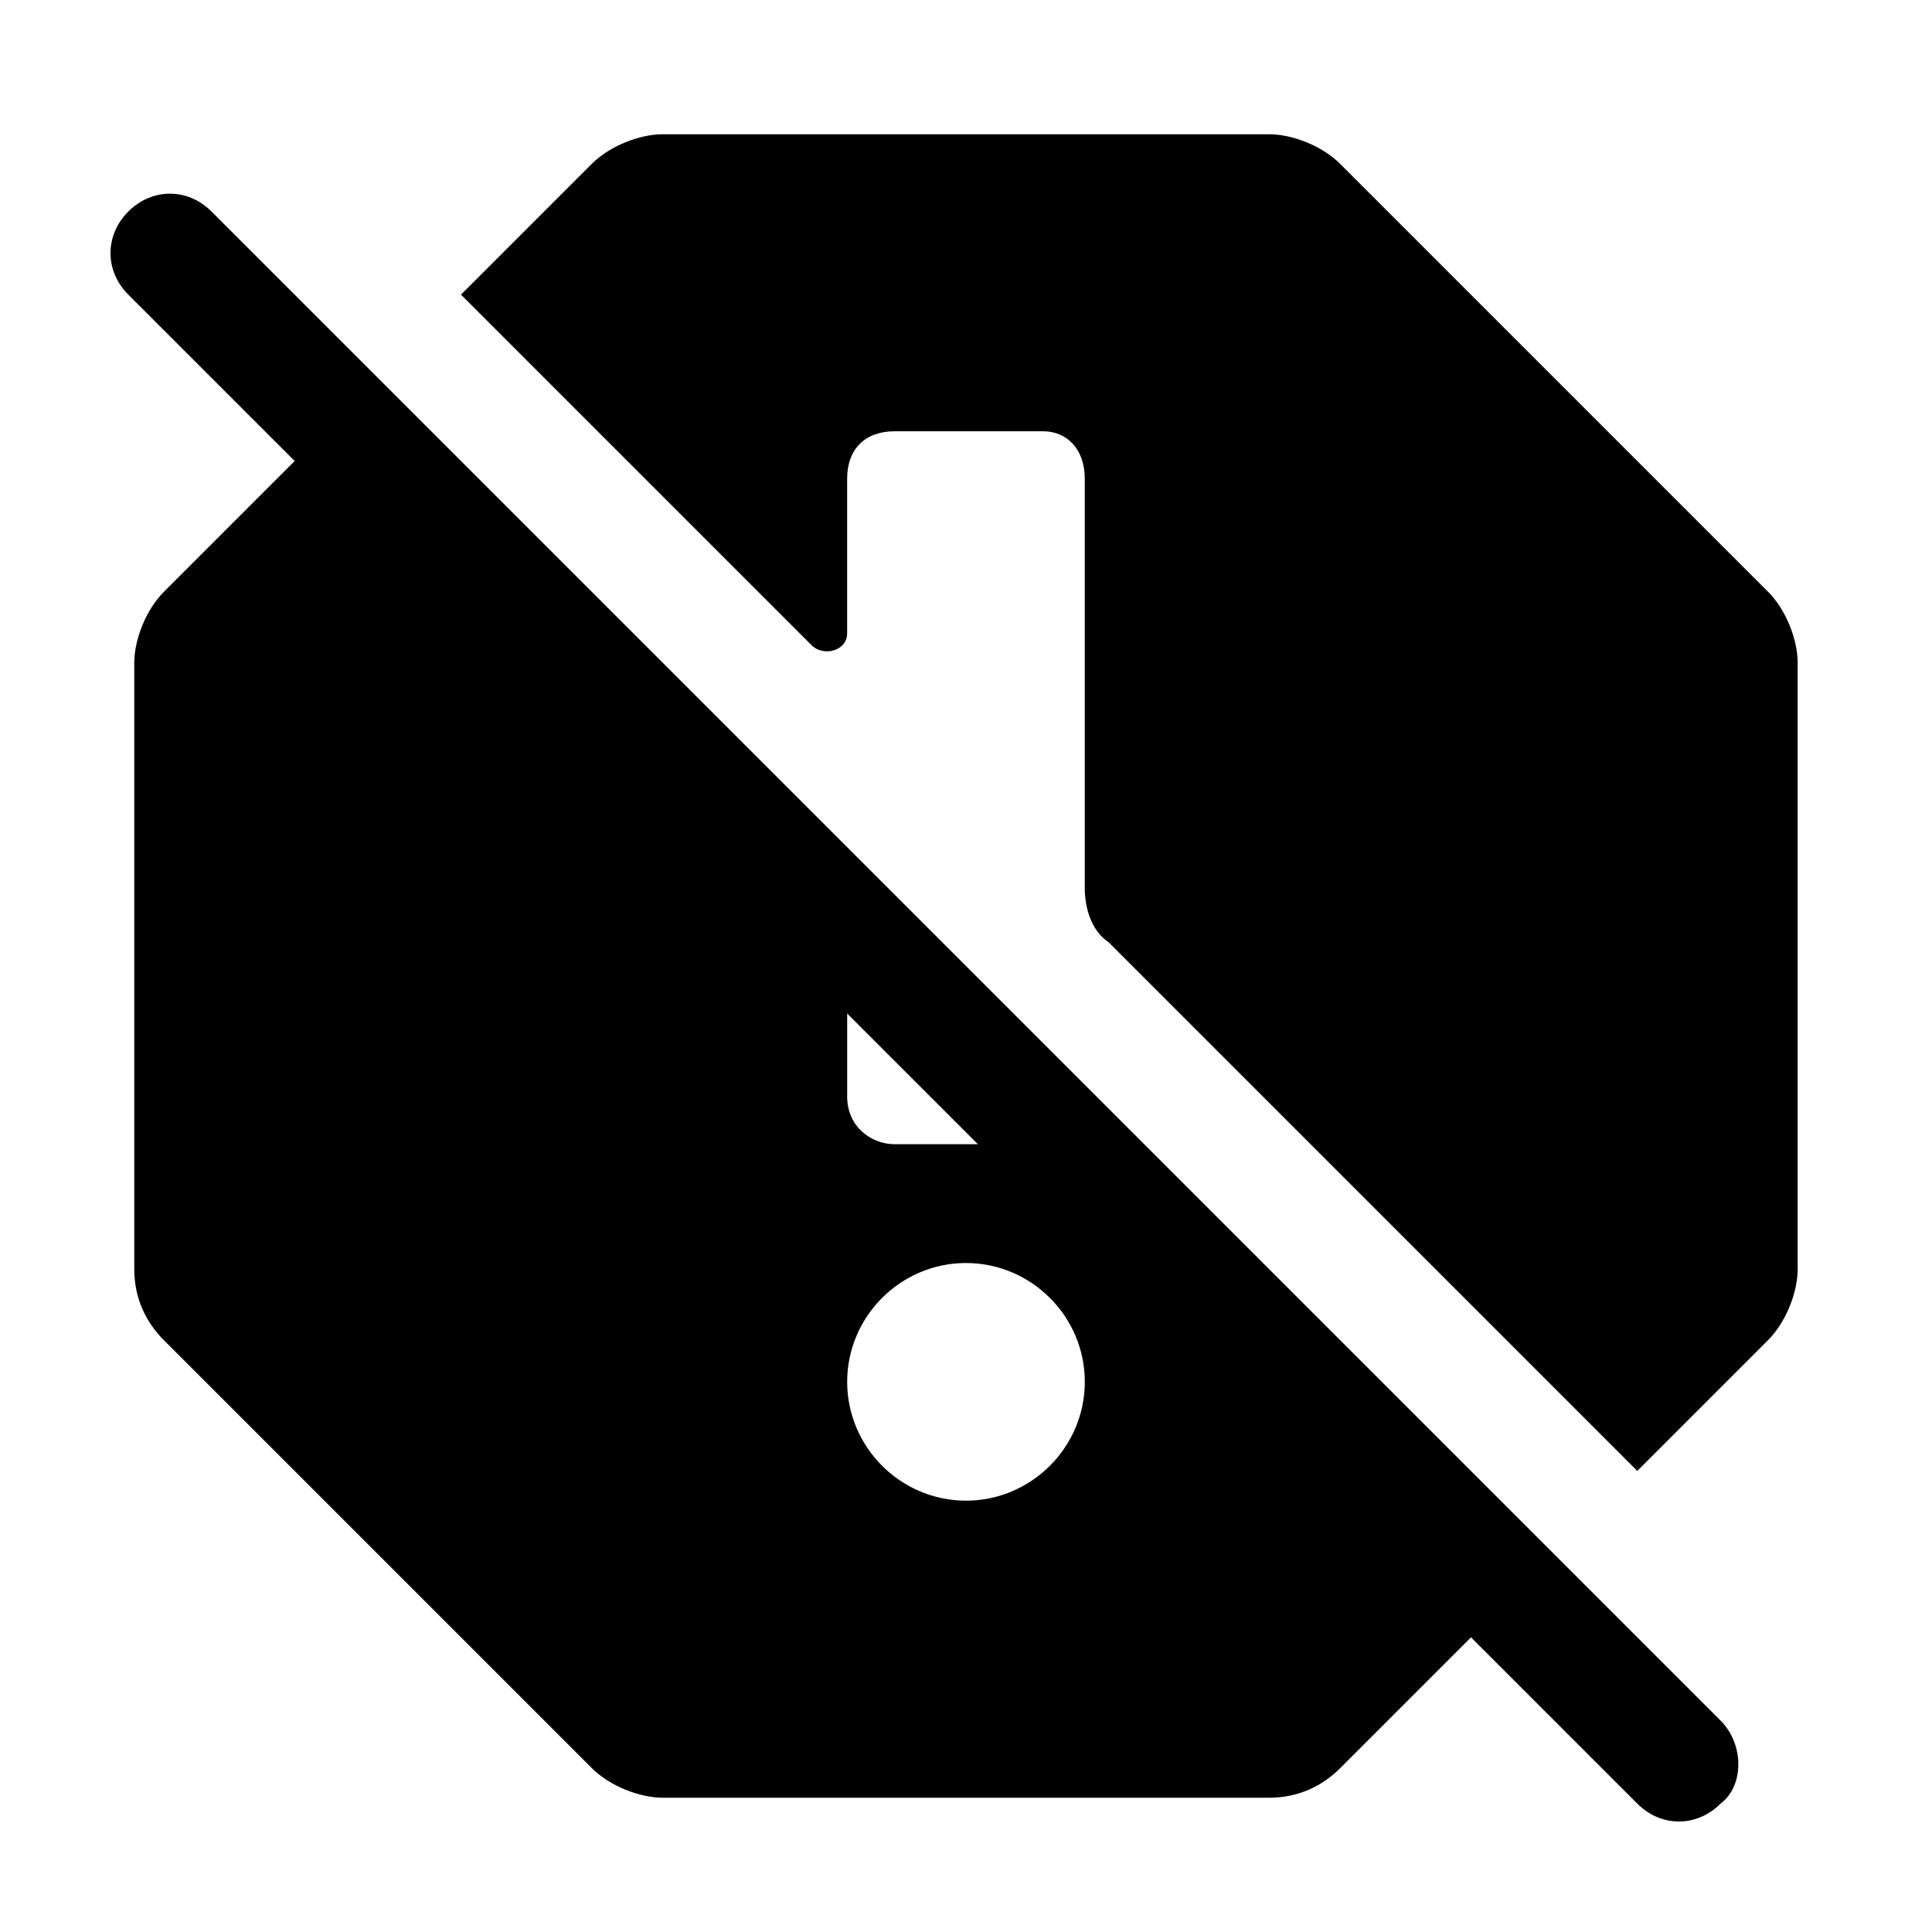
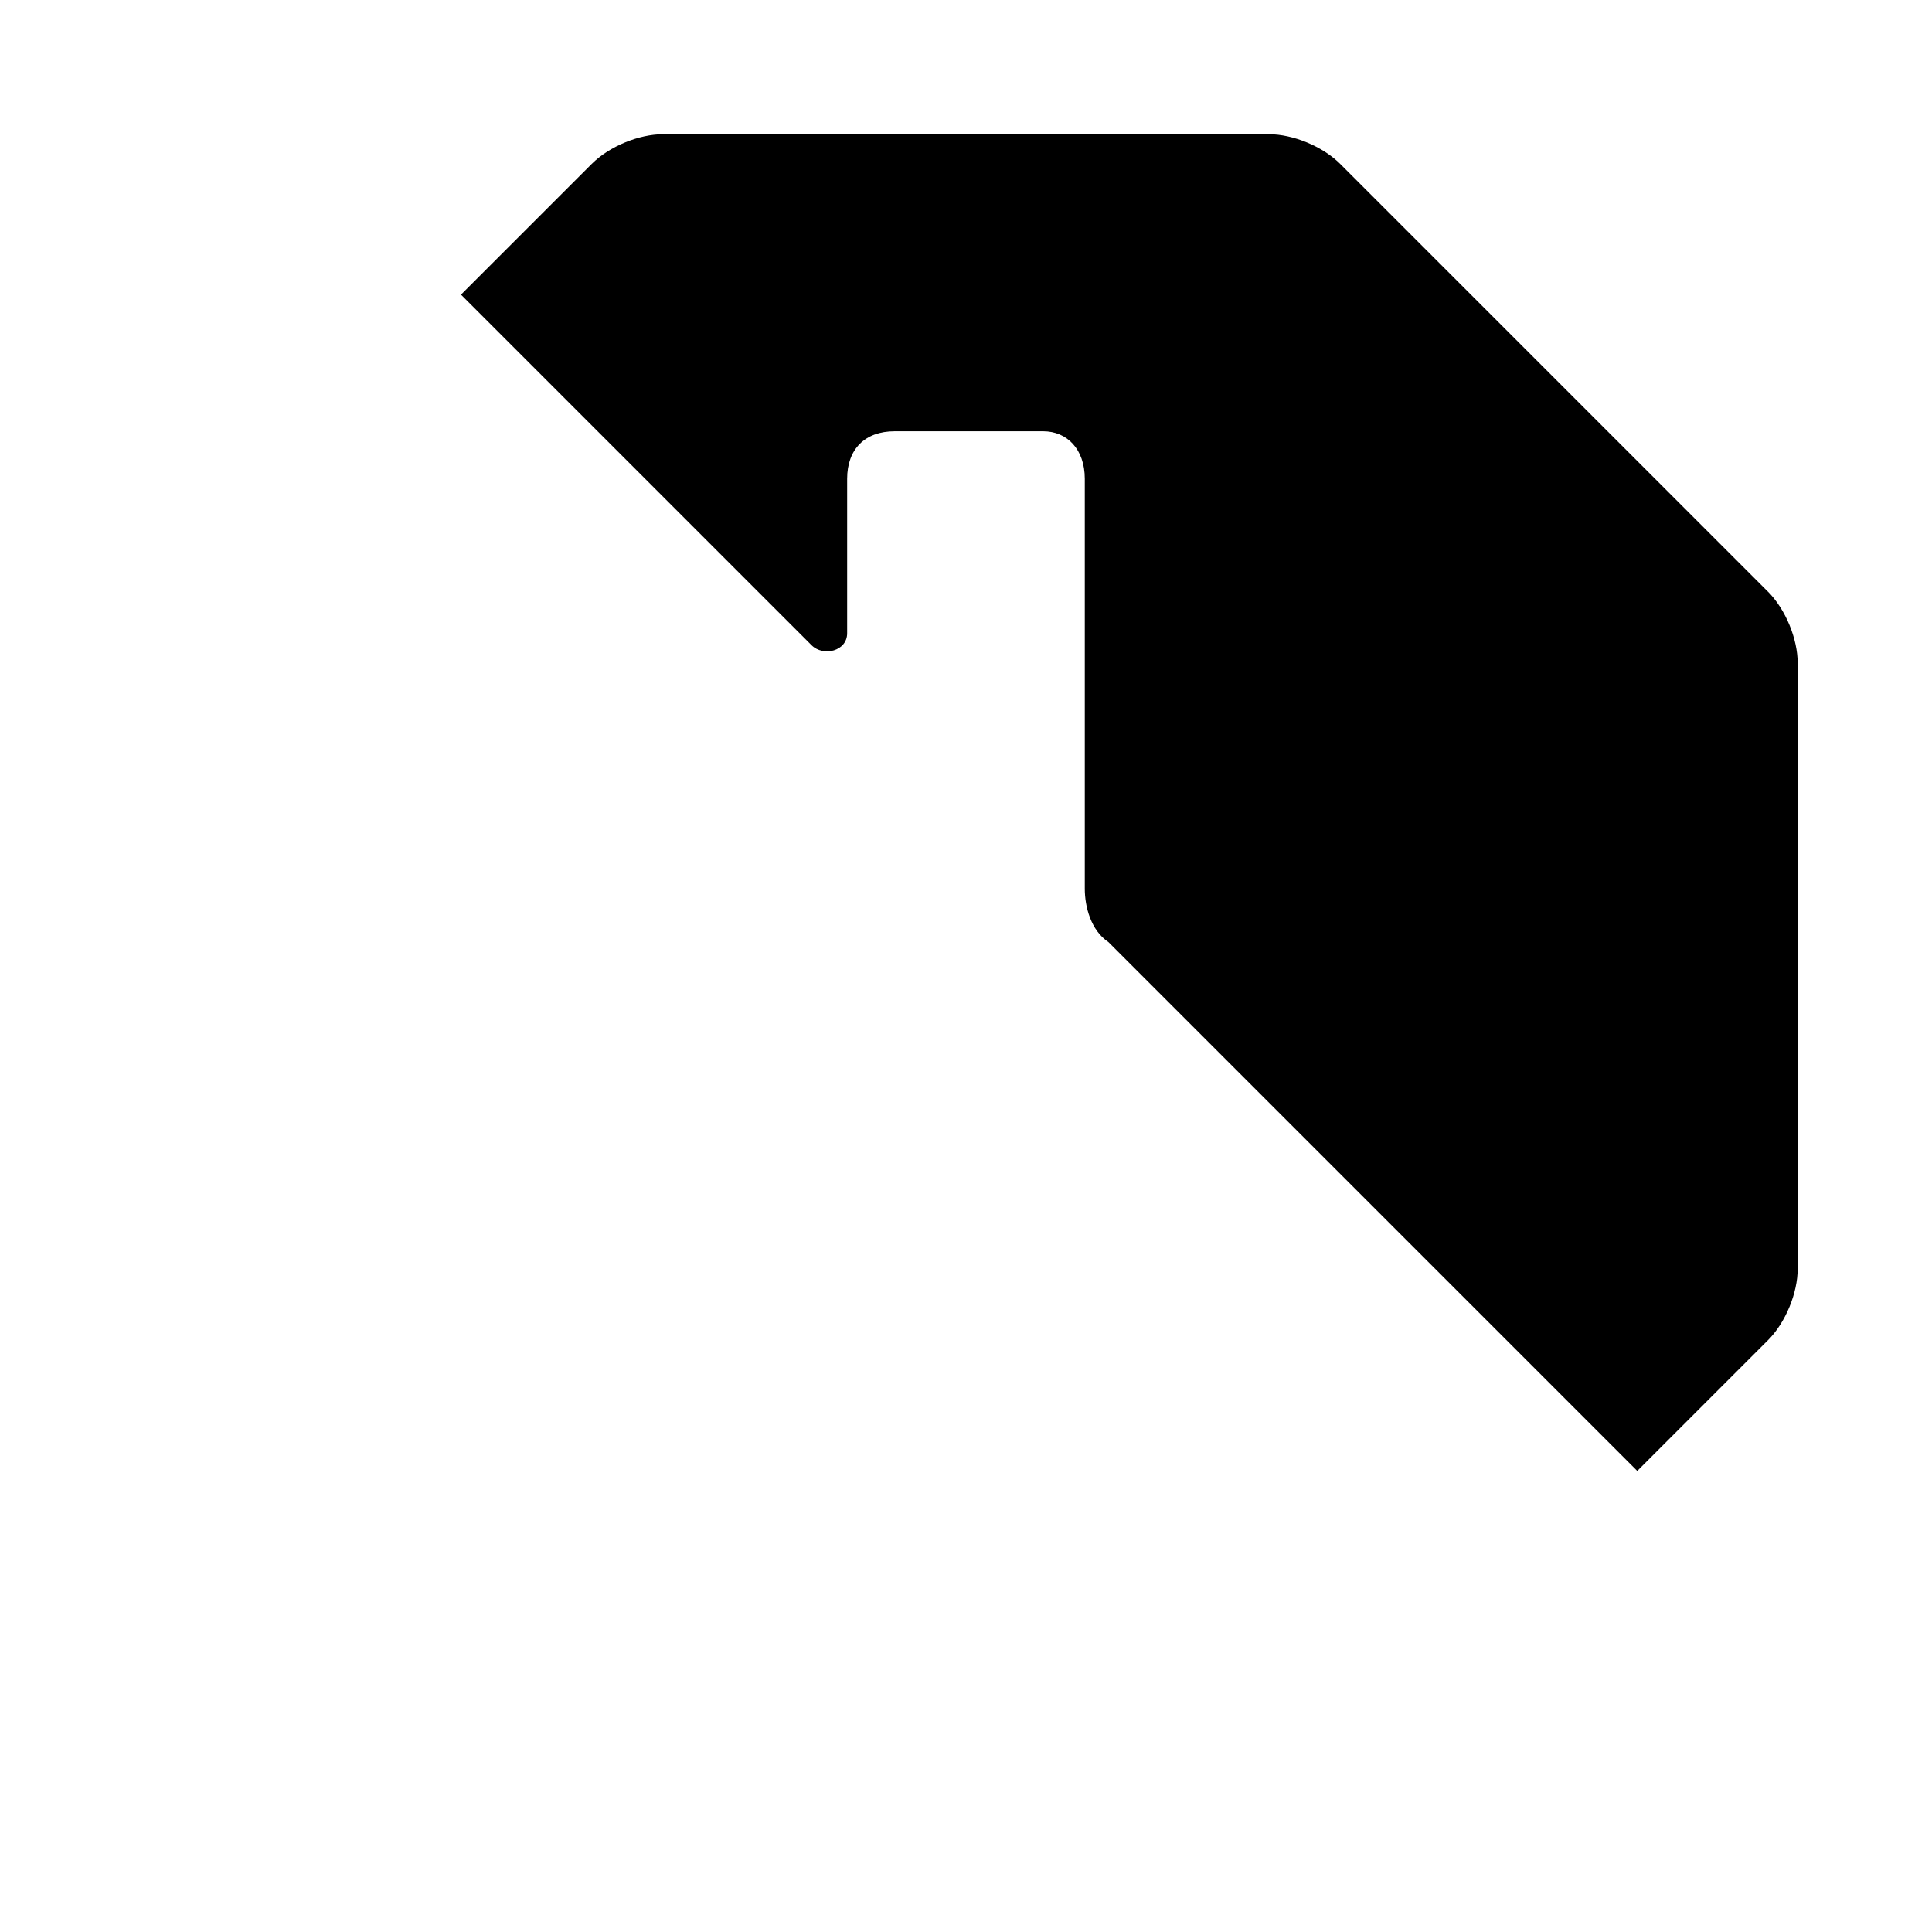
<svg xmlns="http://www.w3.org/2000/svg" fill="#000000" width="800px" height="800px" version="1.1" viewBox="144 144 512 512">
  <g>
    <path d="m612.54 300.81-113.36-113.36c-4.727-4.727-12.598-7.875-18.895-7.875h-160.59c-6.297 0-14.168 3.148-18.891 7.871l-34.637 34.637 92.891 92.891c3.148 3.148 9.445 1.574 9.445-3.148v-40.934c0-7.875 4.723-12.598 12.594-12.598h39.359c6.297 0 11.023 4.723 11.023 12.598v108.63c0 4.723 1.574 11.02 6.297 14.168l140.12 140.12 34.637-34.637c4.723-4.723 7.871-12.594 7.871-18.895v-160.59c0-6.297-3.148-14.168-7.871-18.891z" />
-     <path d="m599.95 599.95-399.9-399.9c-6.297-6.297-15.742-6.297-22.043 0-6.297 6.297-6.297 15.742 0 22.043l44.082 44.082-34.637 34.637c-4.723 4.723-7.871 12.594-7.871 18.891v160.59c0 7.871 3.148 14.168 7.871 18.895l113.36 113.36c4.723 4.723 12.594 7.871 18.895 7.871h160.59c7.871 0 14.168-3.148 18.895-7.871l34.637-34.637 44.082 44.082c6.297 6.297 15.742 6.297 22.043 0 6.297-4.723 6.297-15.742 0-22.039zm-231.44-187.36 34.637 34.637h-22.043c-6.297 0-12.594-4.723-12.594-12.594zm31.488 129.1c-17.32 0-31.488-14.168-31.488-31.488 0-17.32 14.168-31.488 31.488-31.488s31.488 14.168 31.488 31.488c0 17.316-14.172 31.488-31.488 31.488z" />
  </g>
</svg>